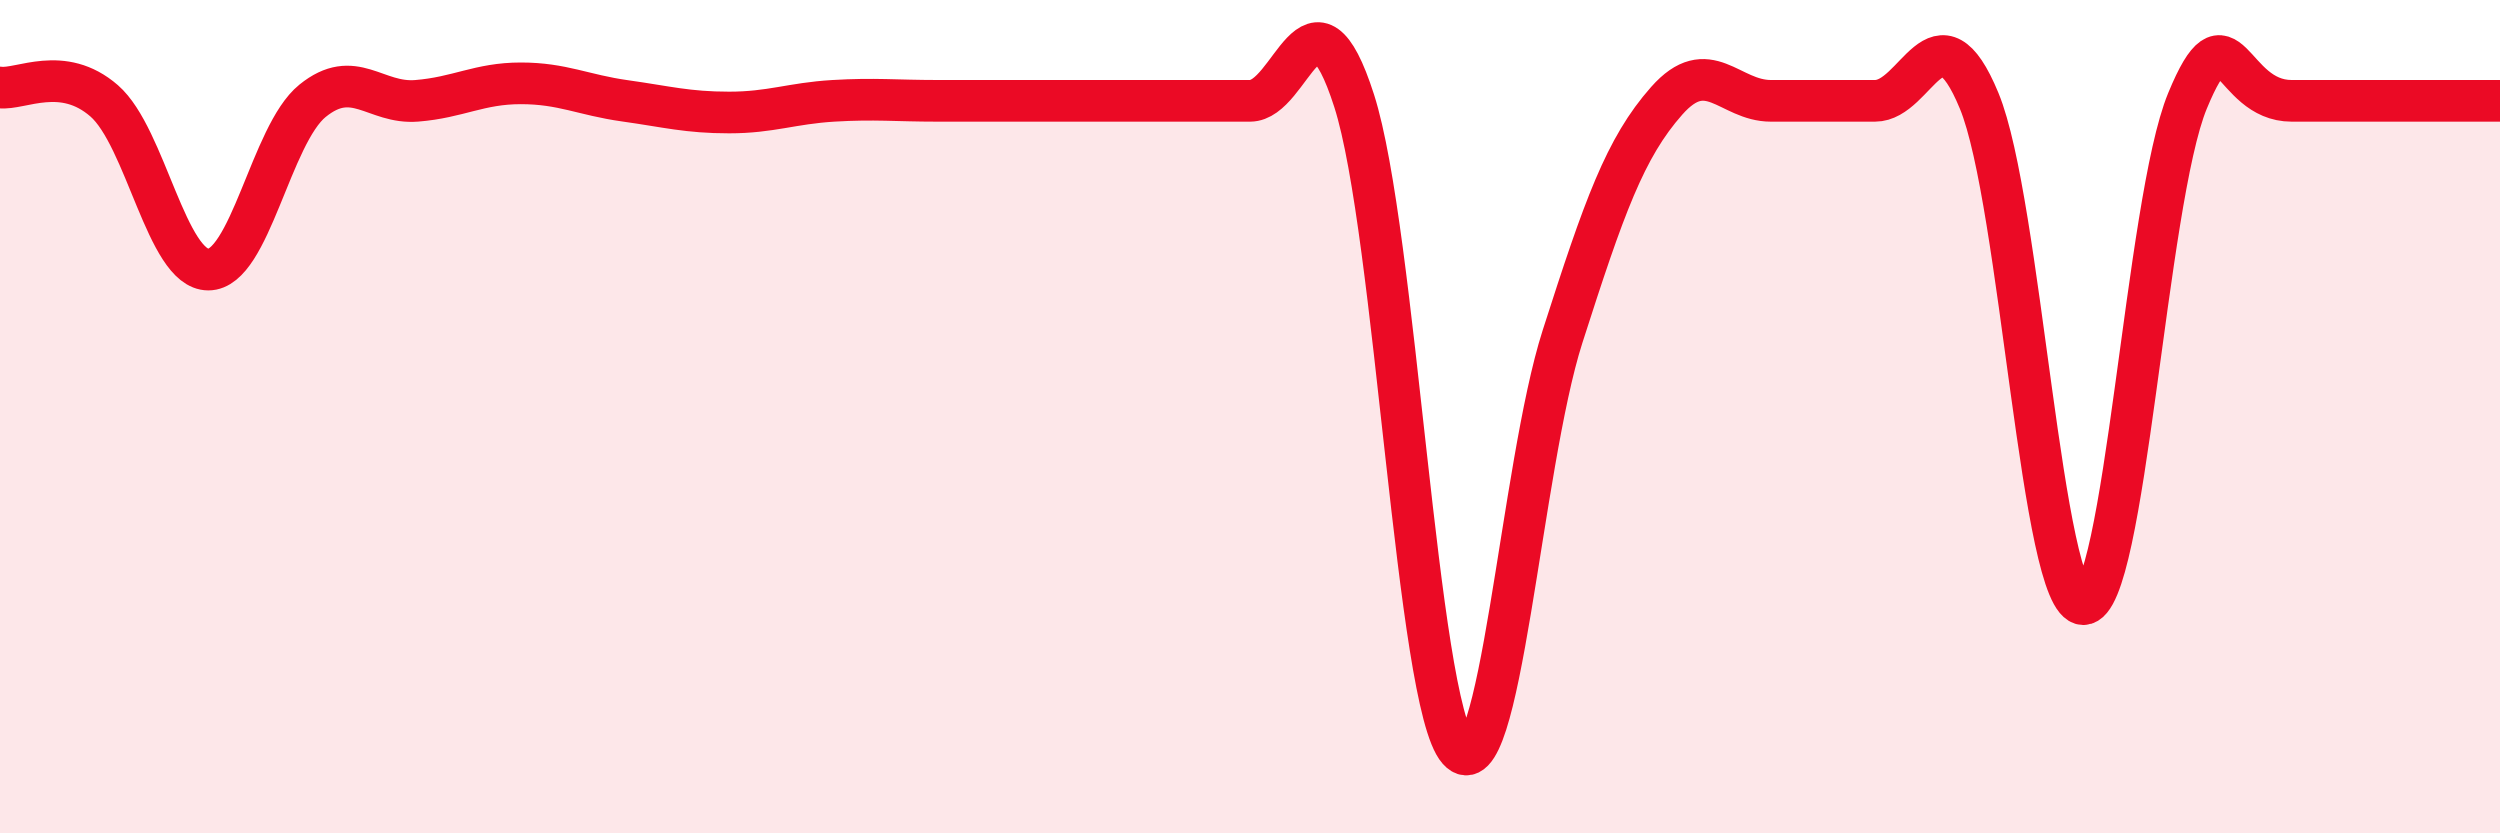
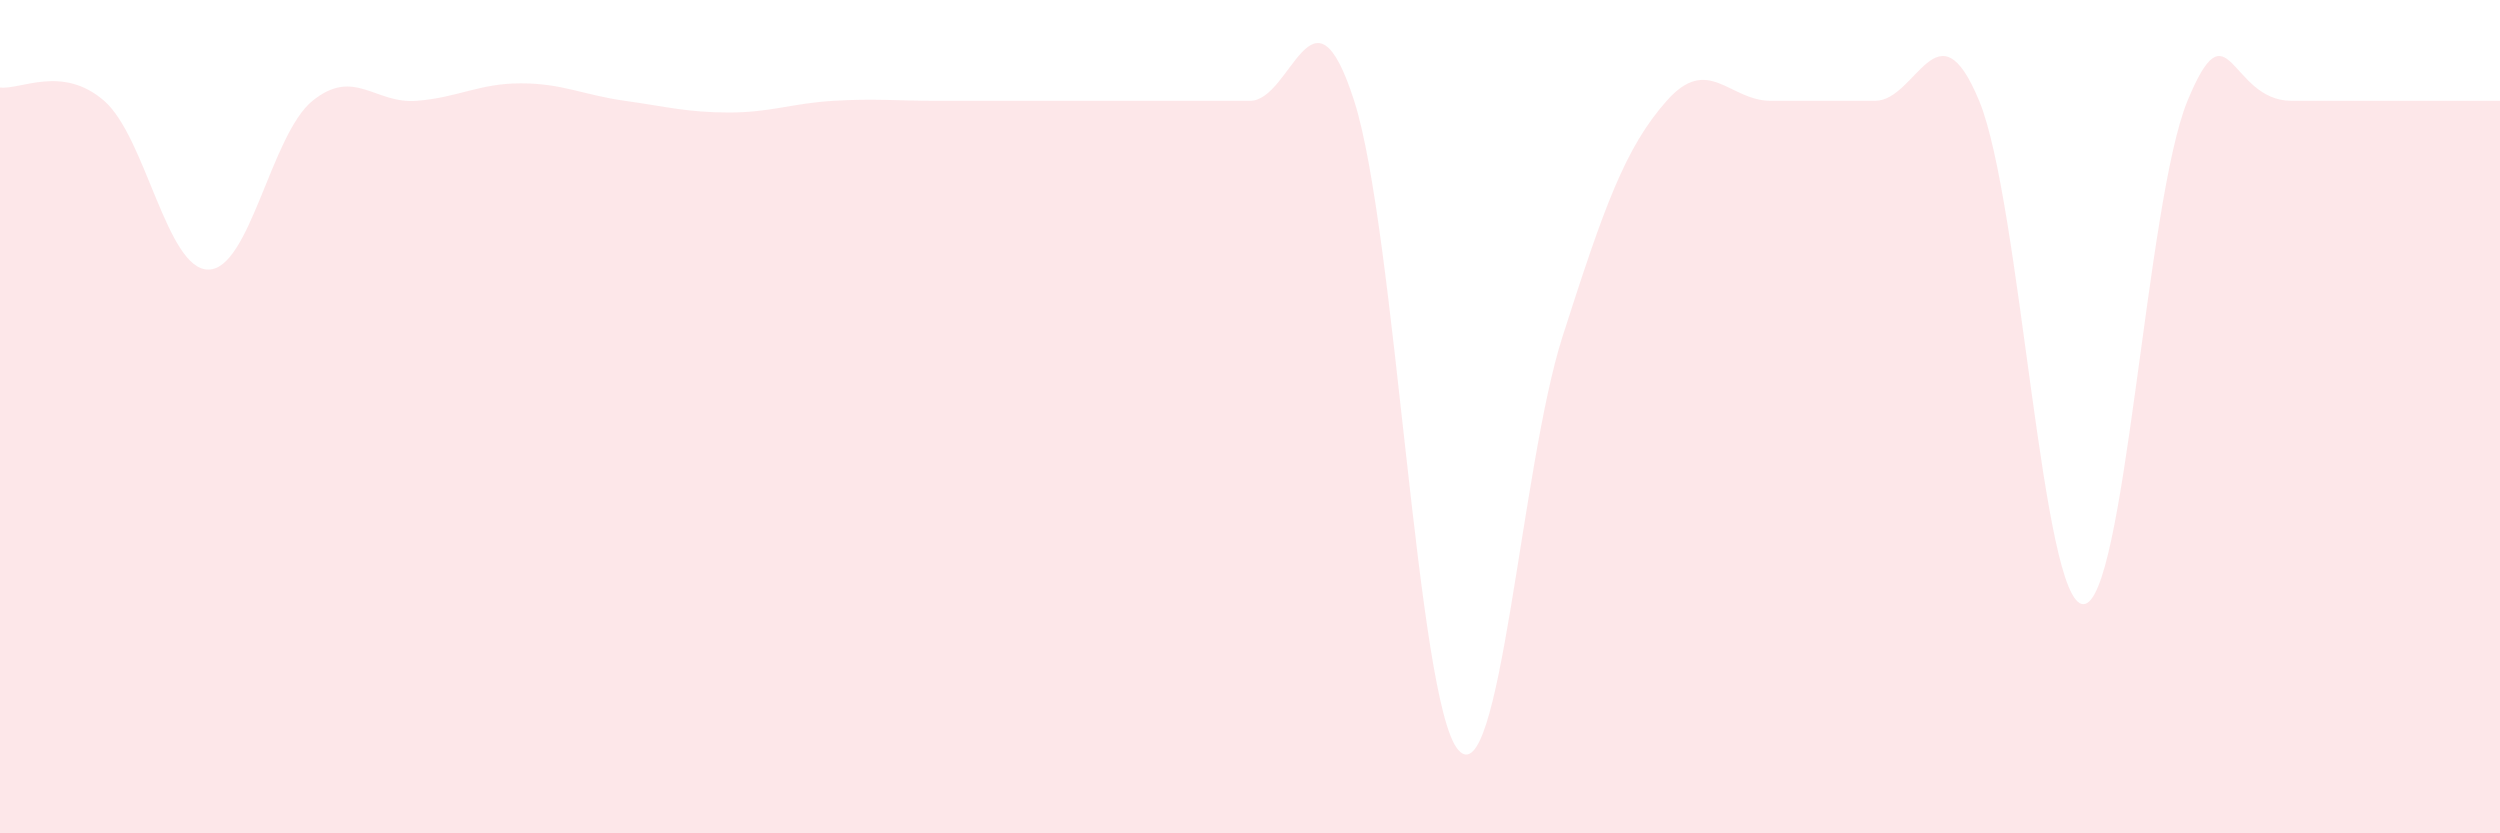
<svg xmlns="http://www.w3.org/2000/svg" width="60" height="20" viewBox="0 0 60 20">
  <path d="M 0,2.1 C 0.5,2.16 1.5,1.55 2.5,2.42 C 3.5,3.29 4,6.47 5,6.47 C 6,6.47 6.5,3.23 7.5,2.42 C 8.5,1.61 9,2.5 10,2.42 C 11,2.34 11.5,2 12.5,2 C 13.5,2 14,2.28 15,2.42 C 16,2.56 16.5,2.7 17.5,2.7 C 18.5,2.7 19,2.48 20,2.42 C 21,2.36 21.5,2.42 22.5,2.42 C 23.5,2.42 24,2.42 25,2.42 C 26,2.42 26.5,2.42 27.5,2.42 C 28.5,2.42 29,2.42 30,2.42 C 31,2.42 31.5,-0.7 32.5,2.42 C 33.5,5.54 34,16.87 35,18 C 36,19.13 36.5,11.2 37.5,8.08 C 38.5,4.96 39,3.55 40,2.42 C 41,1.29 41.5,2.42 42.5,2.42 C 43.5,2.42 44,2.42 45,2.42 C 46,2.42 46.5,0 47.5,2.42 C 48.5,4.84 49,14.5 50,14.5 C 51,14.5 51.5,4.84 52.5,2.42 C 53.5,0 53.5,2.42 55,2.42 C 56.5,2.42 59,2.42 60,2.42L60 20L0 20Z" fill="#EB0A25" opacity="0.1" stroke-linecap="round" stroke-linejoin="round" />
-   <path d="M 0,2.1 C 0.5,2.16 1.5,1.55 2.5,2.42 C 3.5,3.29 4,6.47 5,6.47 C 6,6.47 6.5,3.23 7.5,2.42 C 8.5,1.61 9,2.5 10,2.42 C 11,2.34 11.5,2 12.5,2 C 13.5,2 14,2.28 15,2.42 C 16,2.56 16.5,2.7 17.5,2.7 C 18.5,2.7 19,2.48 20,2.42 C 21,2.36 21.5,2.42 22.5,2.42 C 23.5,2.42 24,2.42 25,2.42 C 26,2.42 26.5,2.42 27.5,2.42 C 28.5,2.42 29,2.42 30,2.42 C 31,2.42 31.5,-0.7 32.5,2.42 C 33.5,5.54 34,16.87 35,18 C 36,19.13 36.5,11.2 37.5,8.08 C 38.5,4.96 39,3.55 40,2.42 C 41,1.29 41.5,2.42 42.5,2.42 C 43.5,2.42 44,2.42 45,2.42 C 46,2.42 46.5,0 47.5,2.42 C 48.5,4.84 49,14.5 50,14.5 C 51,14.5 51.5,4.84 52.5,2.42 C 53.5,0 53.5,2.42 55,2.42 C 56.5,2.42 59,2.42 60,2.42" stroke="#EB0A25" stroke-width="1" fill="none" stroke-linecap="round" stroke-linejoin="round" />
</svg>